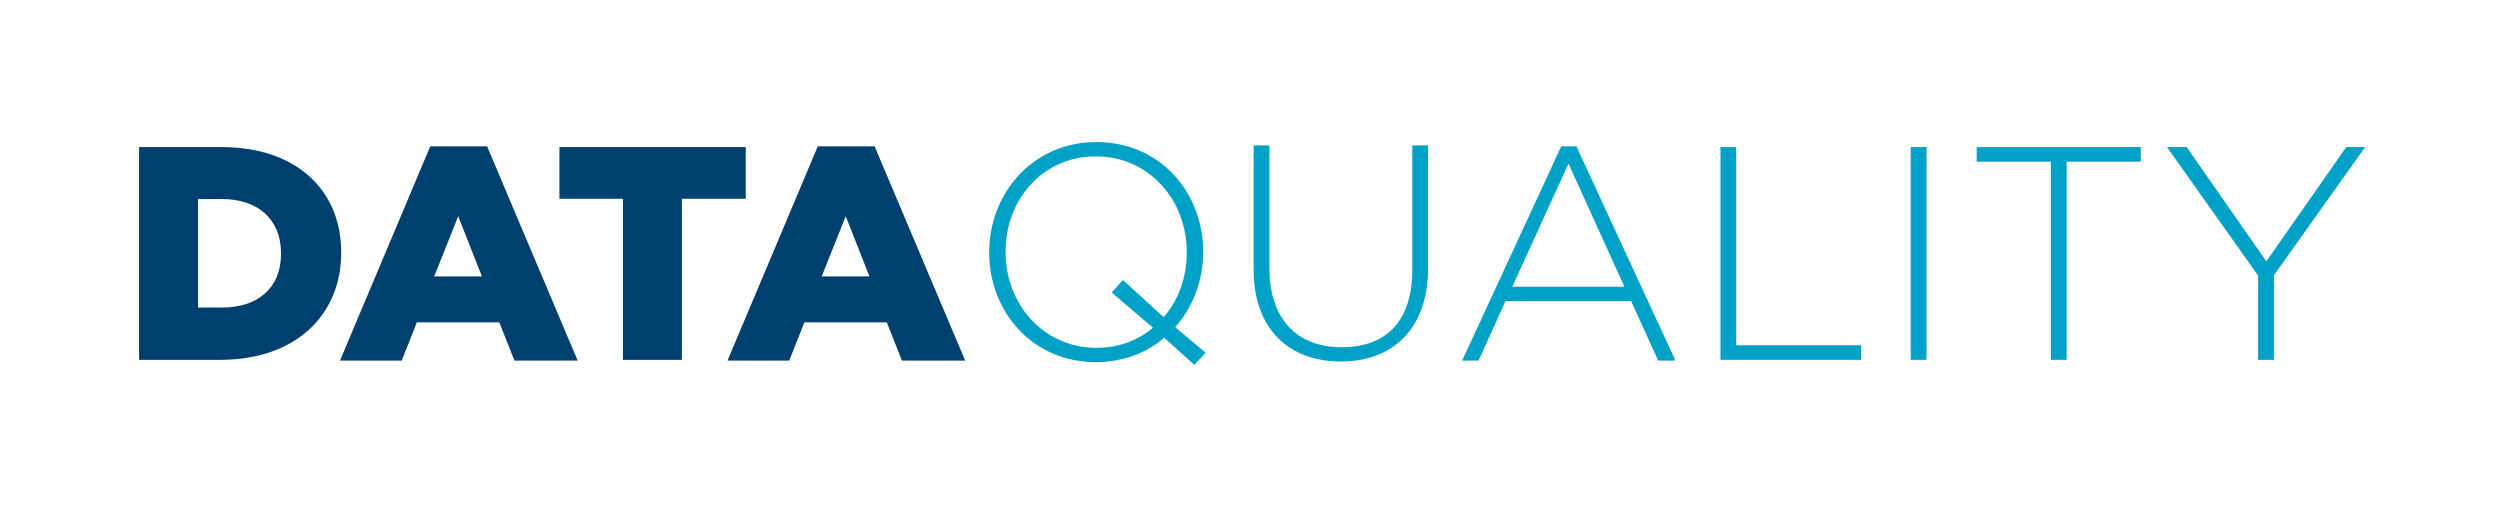
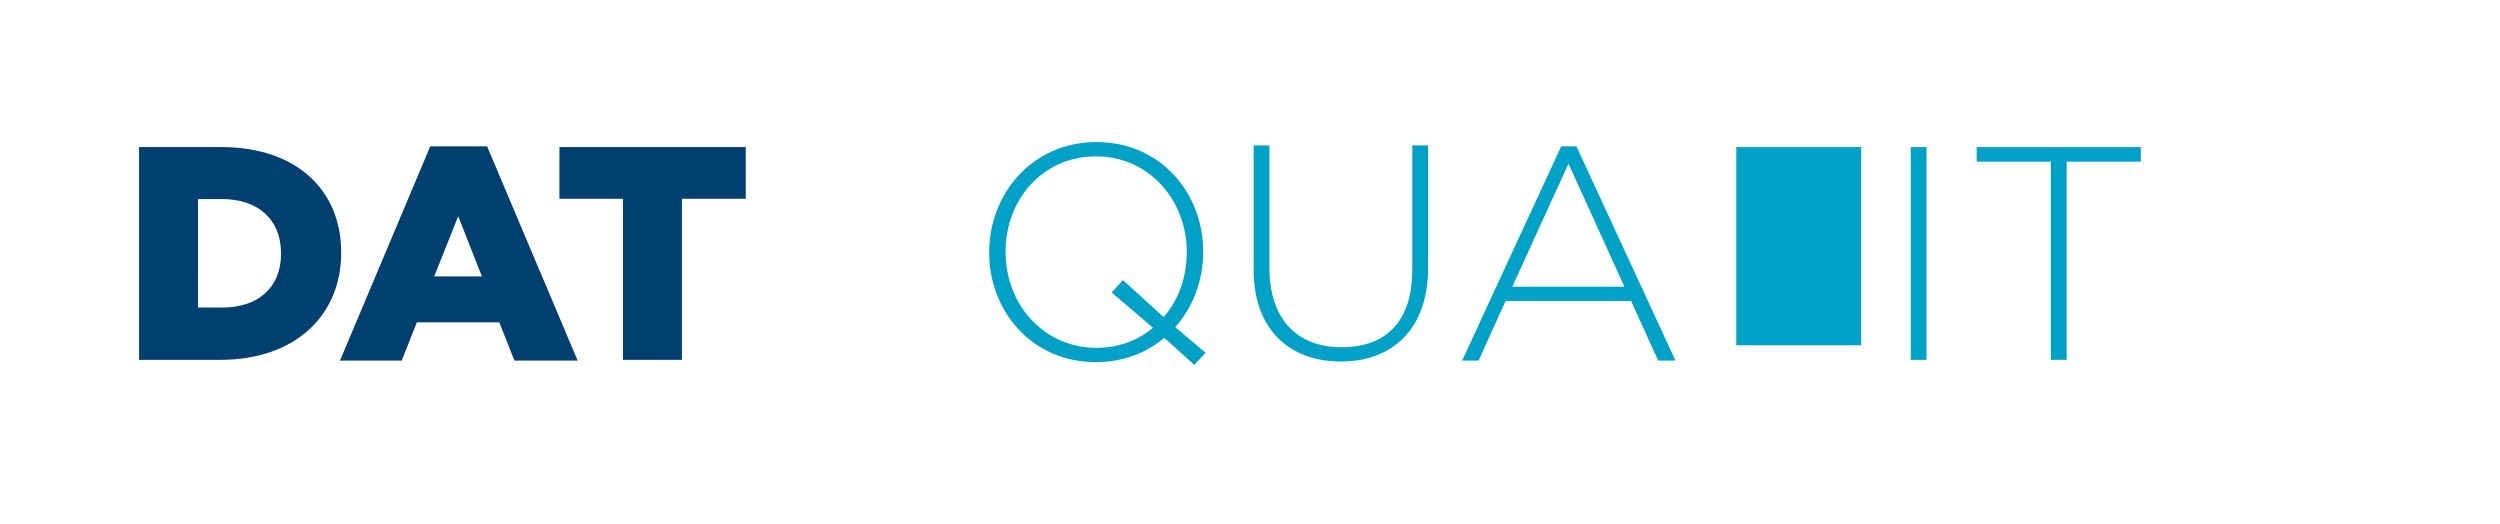
<svg xmlns="http://www.w3.org/2000/svg" id="DESIGN" viewBox="0 0 2900.4 608.3">
  <defs>
    <style>.cls-1{fill:#00a1c6;}.cls-2{fill:#004071;}</style>
  </defs>
  <path class="cls-2" d="m161.35,170.64h95.56c87.8,0,138.93,50.78,138.93,122v.71c0,71.23-51.83,124.12-140.34,124.12h-94.15v-246.83Zm68.41,60.3v125.88h27.86c41.26,0,68.41-22.57,68.41-62.41v-.71c0-39.49-27.15-62.77-68.41-62.77h-27.86Z" />
  <path class="cls-2" d="m499.16,169.76h65.94l105.08,248.59h-73.34l-17.63-44.43h-95.56l-17.63,44.43h-71.58l104.73-248.59Zm59.94,150.92l-27.5-69.82-27.86,69.82h55.36Z" />
  <path class="cls-2" d="m722.73,230.58h-73.7v-59.94h216.15v59.94h-74.05v186.89h-68.41v-186.89Z" />
-   <path class="cls-2" d="m948.75,169.76h65.94l105.08,248.59h-73.34l-17.63-44.43h-95.56l-17.63,44.43h-71.58l104.73-248.59Zm59.94,150.92l-27.5-69.82-27.86,69.82h55.36Z" />
  <path class="cls-1" d="m1385.65,423.29l-34.91-31.38c-20.8,17.63-47.96,28.21-79.34,28.21-74.75,0-123.77-59.59-123.77-126.94v-.71c0-67.35,49.72-127.65,124.47-127.65s123.77,59.59,123.77,126.94v.71c0,32.79-11.64,63.82-32.44,87.1l35.26,29.62-13.05,14.1Zm-47.96-43.02l-47.96-40.9,13.05-14.46,47.25,43.02c16.93-19.39,26.8-45.84,26.8-74.75v-.71c0-61-44.43-111.07-105.43-111.07s-104.73,49.37-104.73,110.37v.71c0,61,44.43,111.07,105.43,111.07,25.39,0,47.96-8.46,65.59-23.27Z" />
  <path class="cls-1" d="m1454.41,312.92v-144.22h18.34v142.46c0,58.18,31.38,91.68,83.57,91.68s82.16-30.32,82.16-89.92v-144.22h18.34v142.1c0,70.88-41.26,108.61-101.2,108.61s-101.2-37.38-101.2-106.49Z" />
  <path class="cls-1" d="m1811.26,169.76h17.63l114.95,248.59h-20.1l-31.38-69.11h-145.63l-31.38,69.11h-19.04l114.95-248.59Zm73.34,162.91l-64.88-142.81-65.23,142.81h130.12Z" />
-   <path class="cls-1" d="m1996.03,170.64h18.34v229.9h144.92v16.93h-163.26v-246.83Z" />
+   <path class="cls-1" d="m1996.03,170.64h18.34v229.9h144.92v16.93v-246.83Z" />
  <path class="cls-1" d="m2216.76,170.64h18.34v246.83h-18.34v-246.83Z" />
  <path class="cls-1" d="m2379.32,187.57h-86.04v-16.93h190.41v16.93h-86.04v229.91h-18.34v-229.91Z" />
-   <path class="cls-1" d="m2619.8,319.8l-105.79-149.16h22.92l92.38,132.58,92.74-132.58h21.86l-105.78,148.8v98.03h-18.34v-97.67Z" />
</svg>